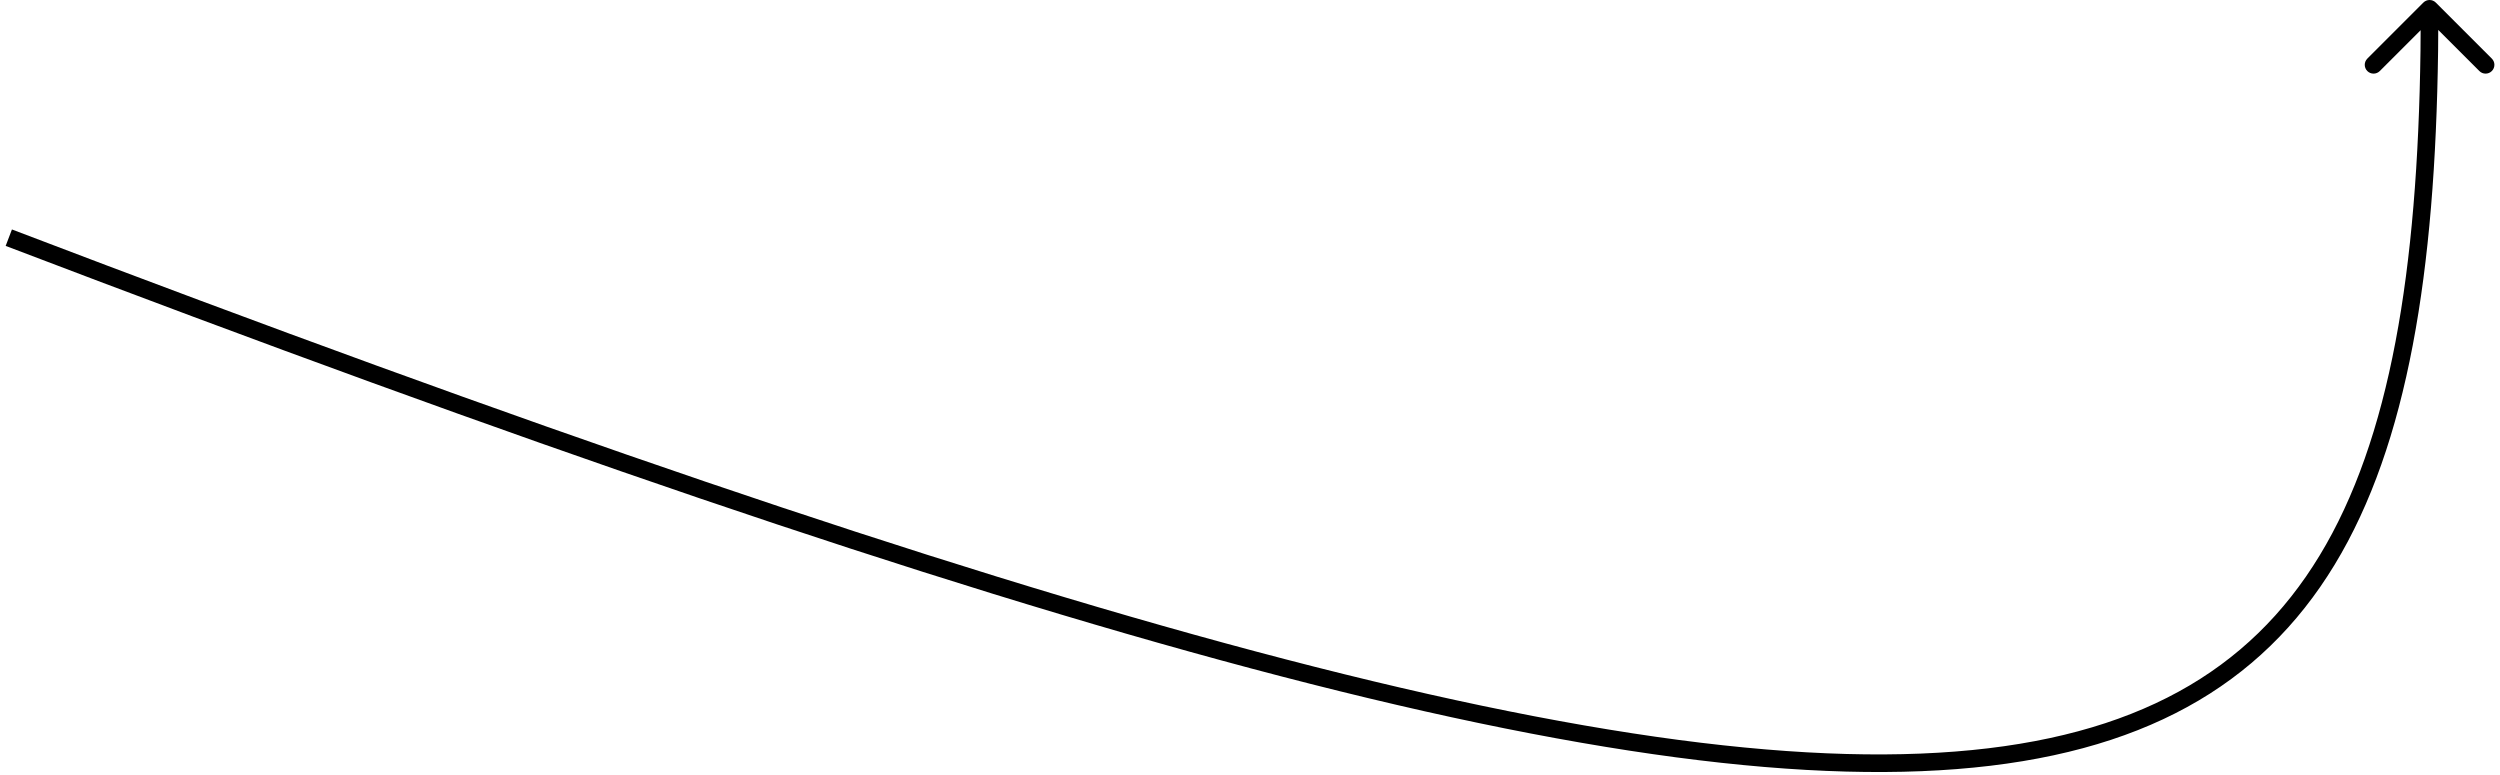
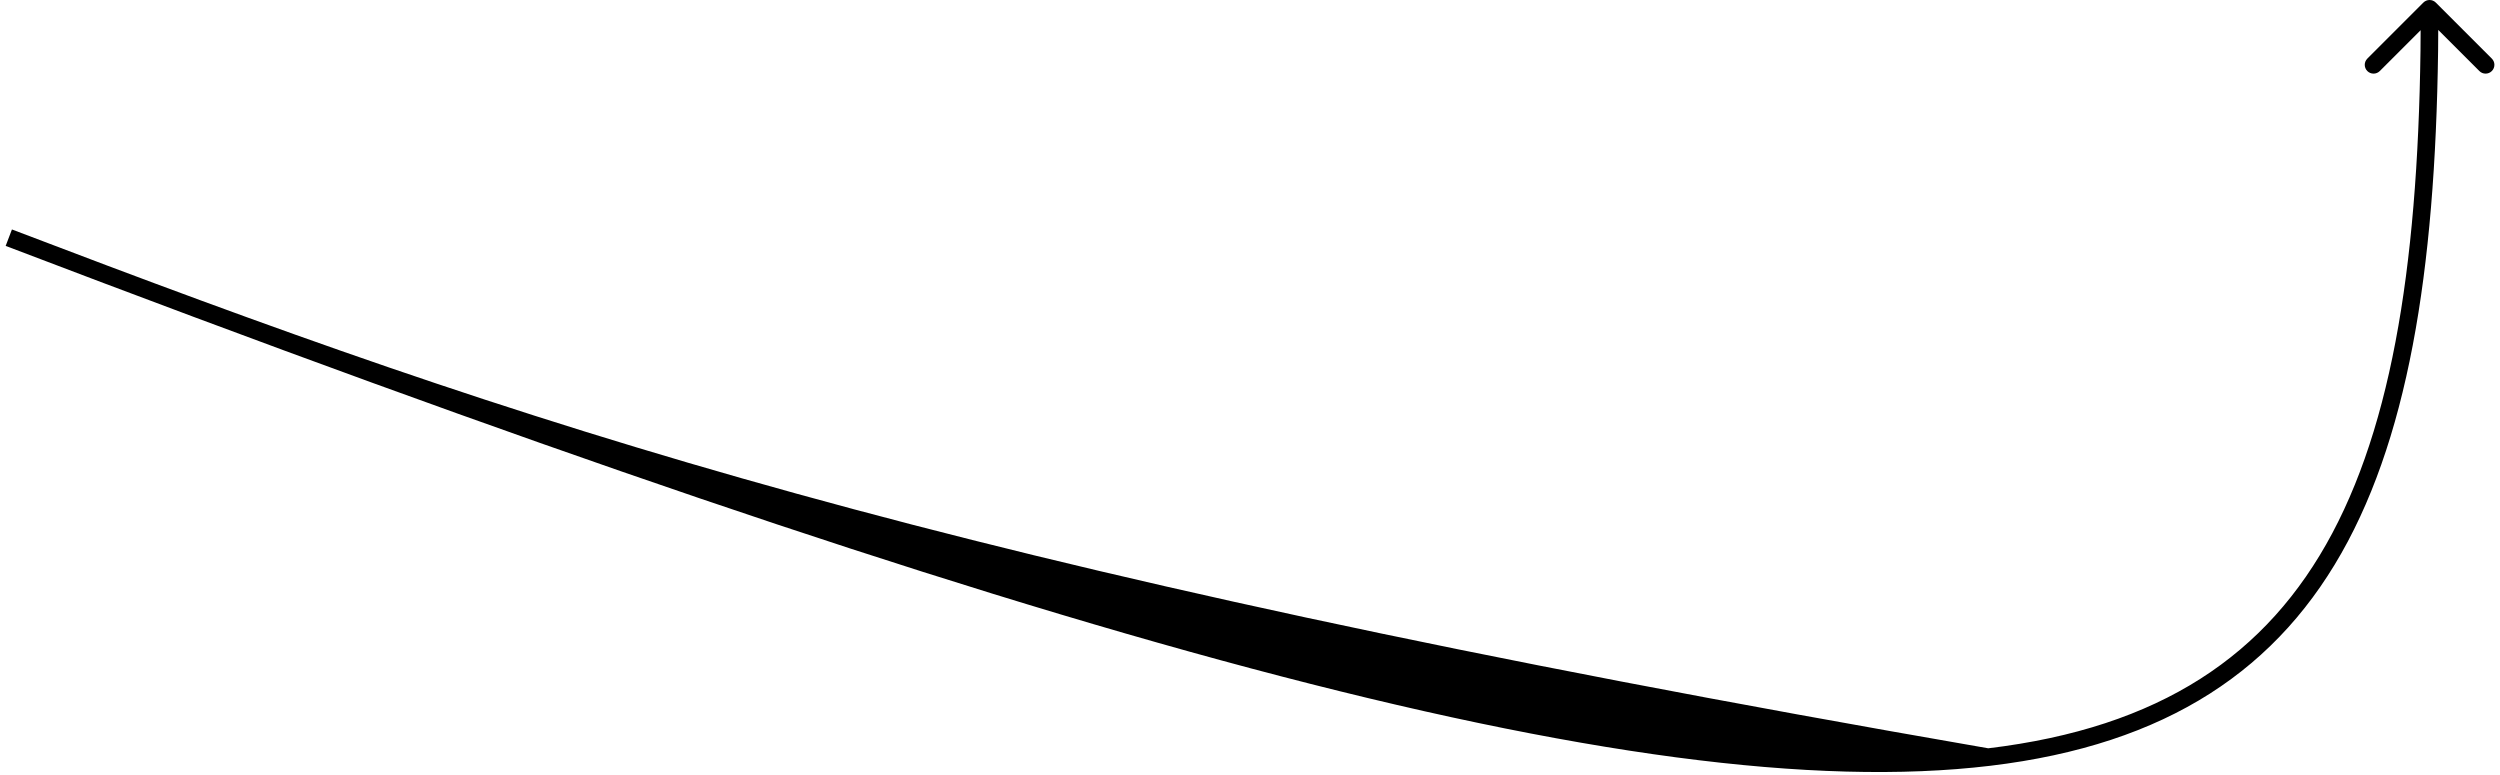
<svg xmlns="http://www.w3.org/2000/svg" width="284" height="88" viewBox="0 0 284 88" fill="none">
-   <path d="M276.707 0.293C276.317 -0.098 275.683 -0.098 275.293 0.293L268.929 6.657C268.538 7.047 268.538 7.681 268.929 8.071C269.319 8.462 269.953 8.462 270.343 8.071L276 2.414L281.657 8.071C282.047 8.462 282.681 8.462 283.071 8.071C283.462 7.681 283.462 7.047 283.071 6.657L276.707 0.293ZM0.644 27.934C58.975 50.188 105.361 66.139 142.128 75.934C178.874 85.723 206.111 89.39 226.101 86.992C246.168 84.585 258.987 76.051 266.72 61.5C274.398 47.051 277 26.775 277 1L275 1C275 26.725 272.387 46.574 264.954 60.562C257.575 74.448 245.384 82.664 225.863 85.006C206.263 87.358 179.33 83.775 142.643 74.002C105.977 64.234 59.668 48.311 1.356 26.066L0.644 27.934Z" fill="black" />
+   <path d="M276.707 0.293C276.317 -0.098 275.683 -0.098 275.293 0.293L268.929 6.657C268.538 7.047 268.538 7.681 268.929 8.071C269.319 8.462 269.953 8.462 270.343 8.071L276 2.414L281.657 8.071C282.047 8.462 282.681 8.462 283.071 8.071C283.462 7.681 283.462 7.047 283.071 6.657L276.707 0.293ZM0.644 27.934C58.975 50.188 105.361 66.139 142.128 75.934C178.874 85.723 206.111 89.39 226.101 86.992C246.168 84.585 258.987 76.051 266.72 61.5C274.398 47.051 277 26.775 277 1L275 1C275 26.725 272.387 46.574 264.954 60.562C257.575 74.448 245.384 82.664 225.863 85.006C105.977 64.234 59.668 48.311 1.356 26.066L0.644 27.934Z" fill="black" />
</svg>